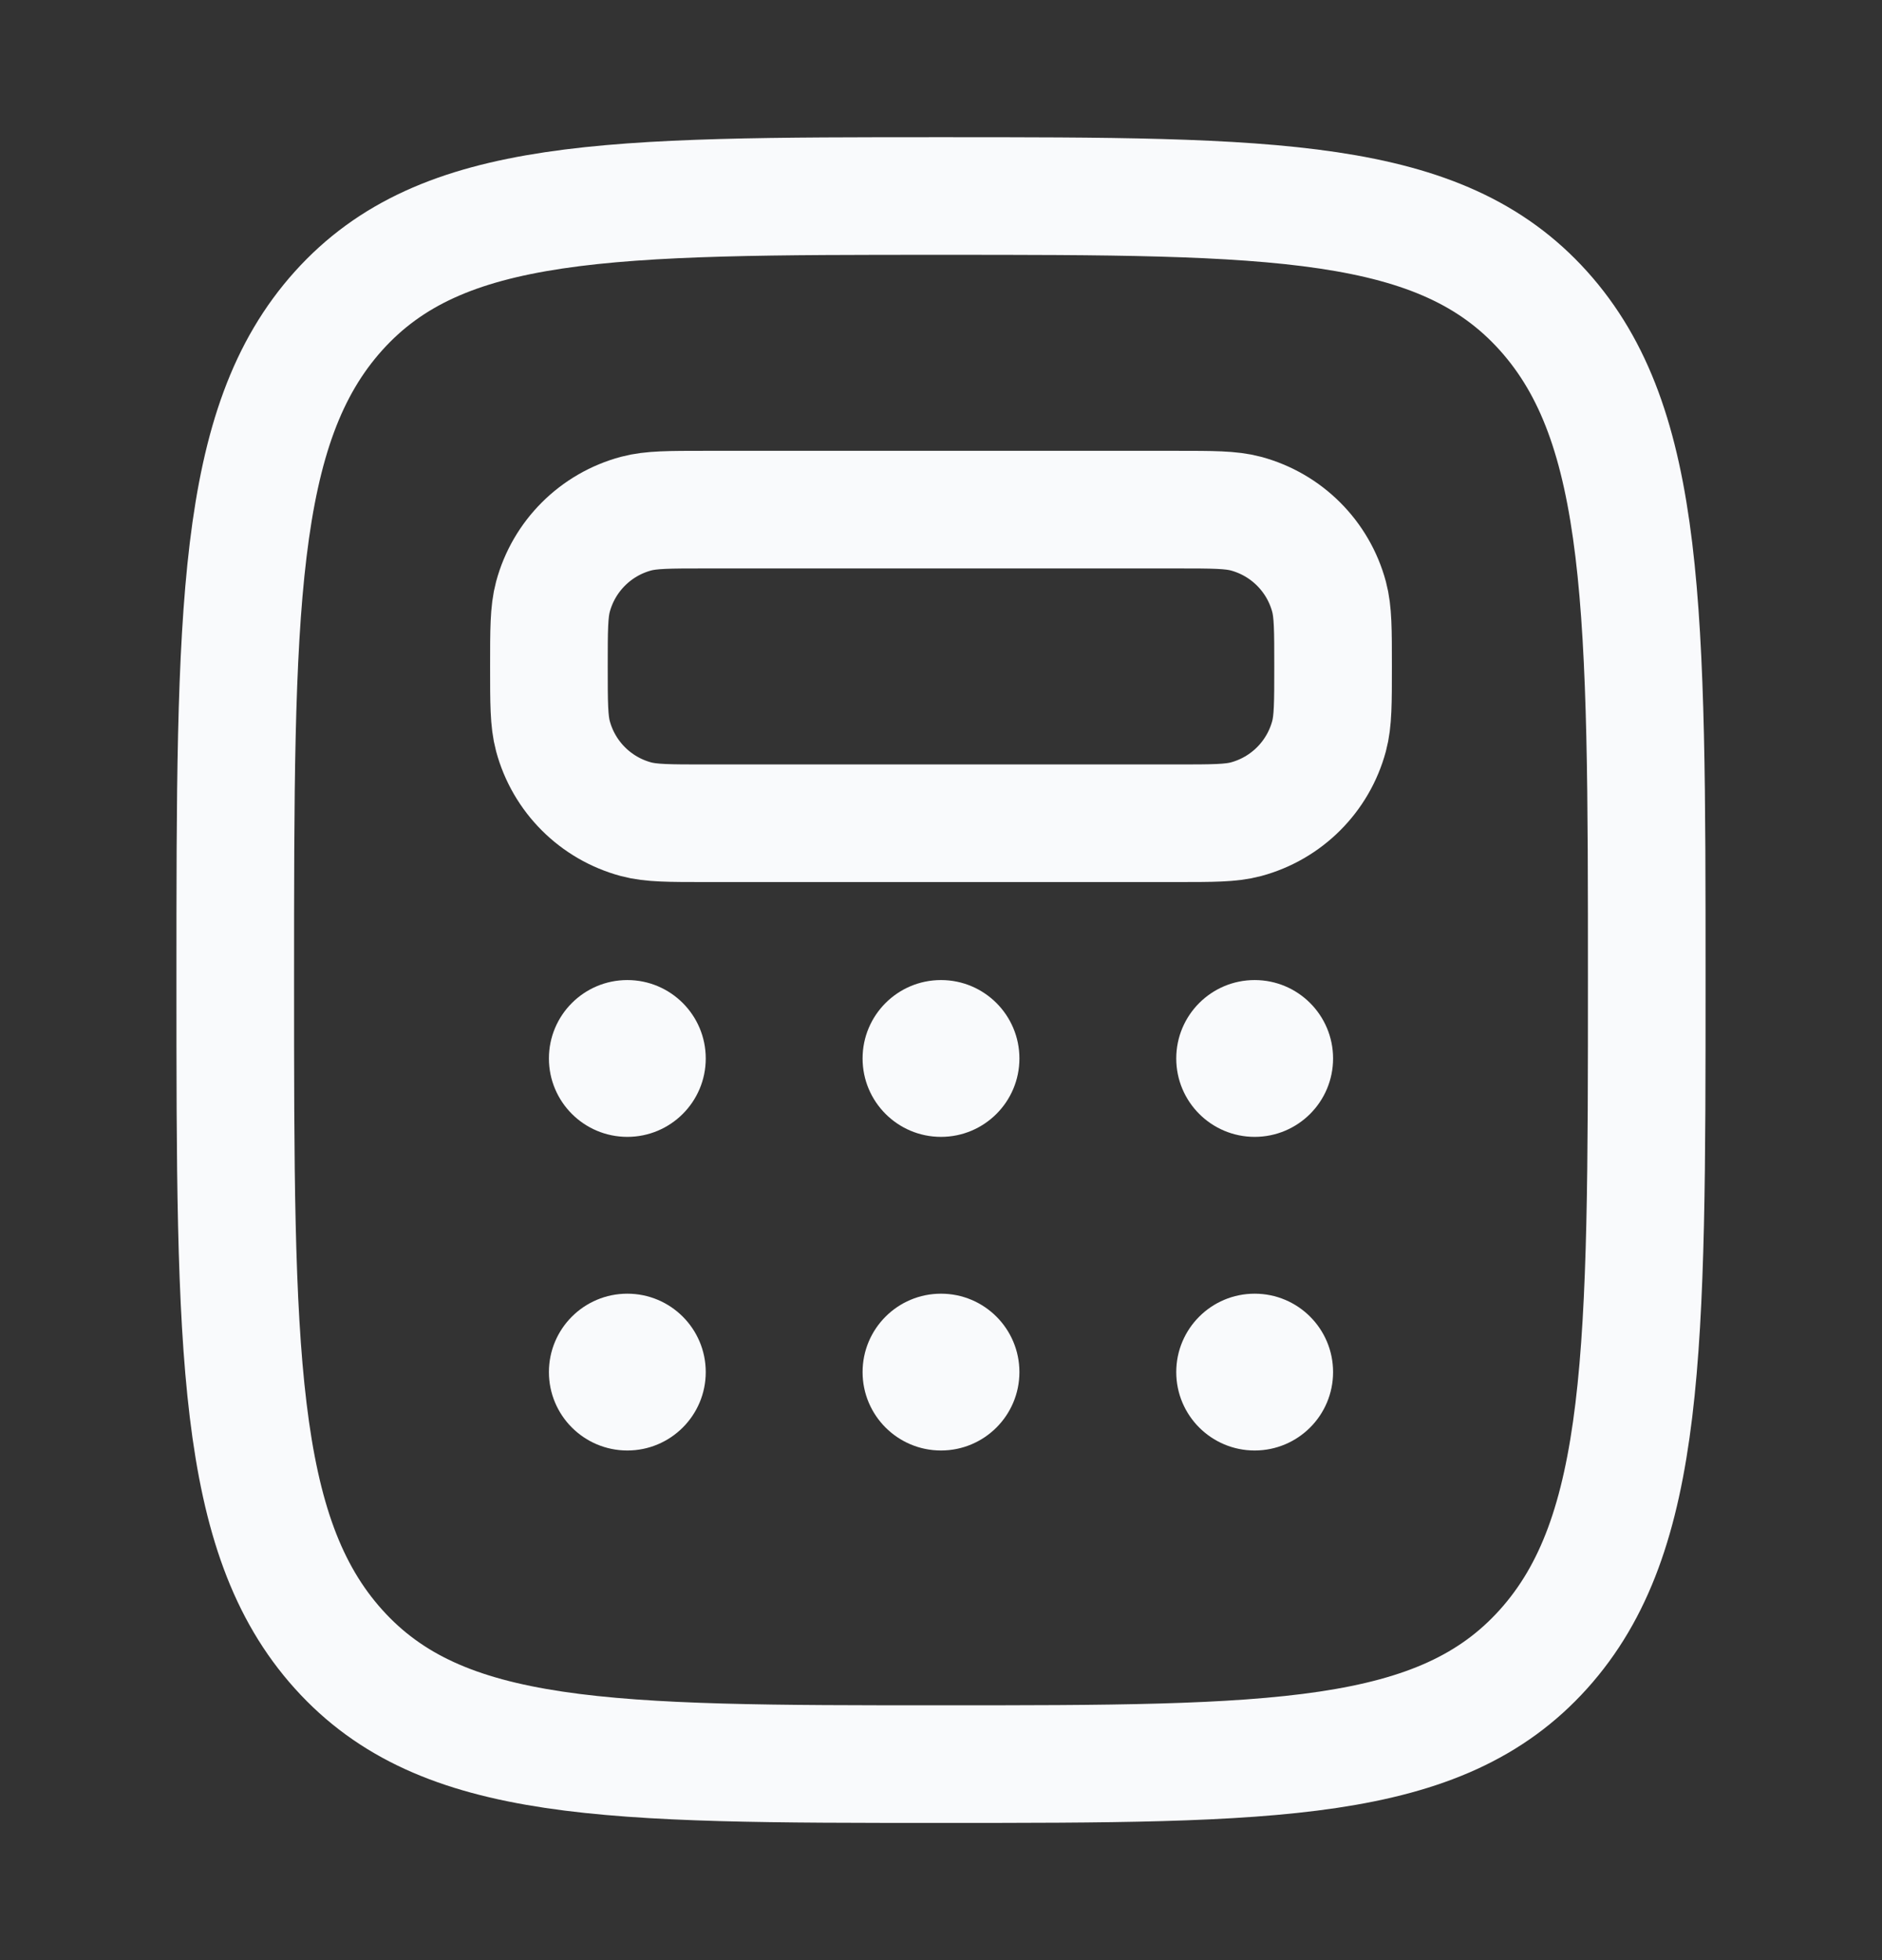
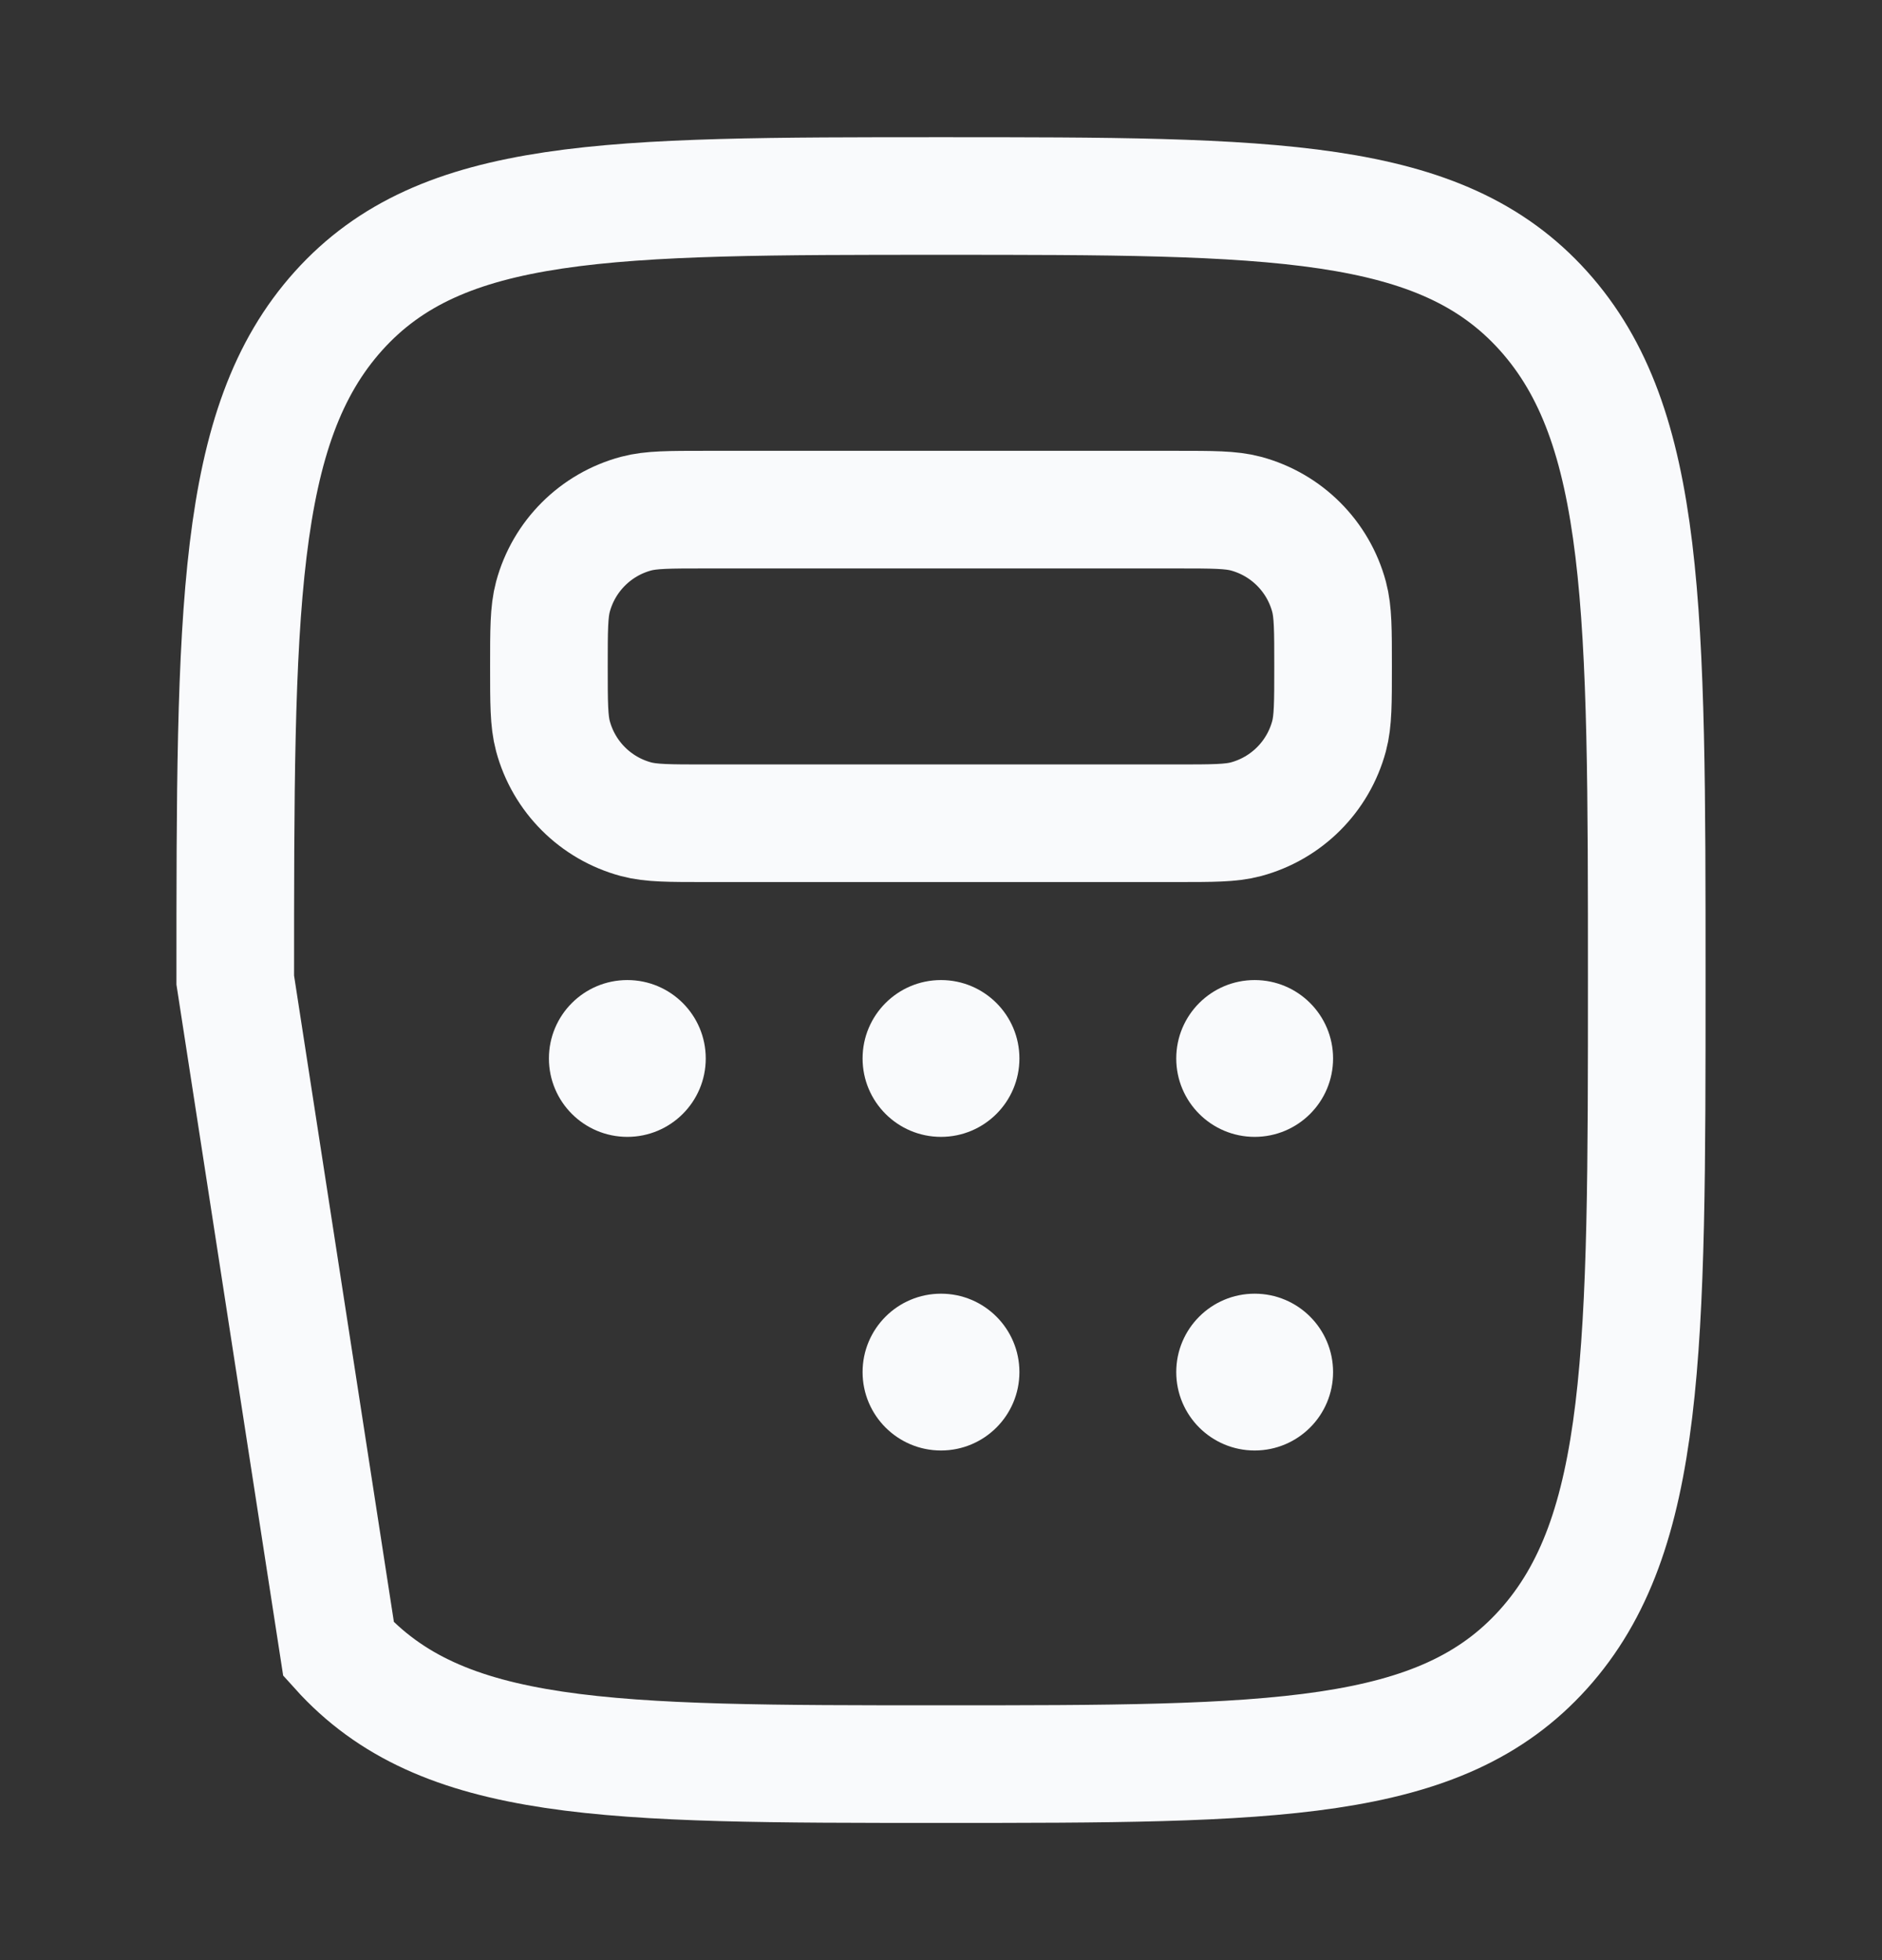
<svg xmlns="http://www.w3.org/2000/svg" width="24" height="25" viewBox="0 0 24 25" fill="none">
  <rect x="0" y="0" width="24" height="25" fill="#333333" stroke="none" />
-   <path d="M4.318 21.035C5.636 22.5 7.757 22.5 12 22.5C16.243 22.5 18.364 22.5 19.682 21.035C21 19.571 21 17.214 21 12.5C21 7.786 21 5.429 19.682 3.964C18.364 2.5 16.243 2.5 12 2.5C7.757 2.5 5.636 2.5 4.318 3.964C3 5.429 3 7.786 3 12.5C3 17.214 3 19.571 4.318 21.035Z" stroke="#F9FAFC" stroke-width="1.5" />
+   <path d="M4.318 21.035C5.636 22.5 7.757 22.5 12 22.5C16.243 22.5 18.364 22.5 19.682 21.035C21 19.571 21 17.214 21 12.5C21 7.786 21 5.429 19.682 3.964C18.364 2.5 16.243 2.5 12 2.5C7.757 2.5 5.636 2.5 4.318 3.964C3 5.429 3 7.786 3 12.5Z" stroke="#F9FAFC" stroke-width="1.5" />
  <path d="M7 8.5C7 8.035 7 7.803 7.051 7.612C7.19 7.094 7.594 6.69 8.112 6.551C8.303 6.5 8.535 6.5 9 6.5H15C15.465 6.5 15.697 6.5 15.888 6.551C16.406 6.69 16.81 7.094 16.949 7.612C17 7.803 17 8.035 17 8.5C17 8.965 17 9.197 16.949 9.388C16.81 9.906 16.406 10.31 15.888 10.449C15.697 10.5 15.465 10.5 15 10.5H9C8.535 10.5 8.303 10.5 8.112 10.449C7.594 10.31 7.19 9.906 7.051 9.388C7 9.197 7 8.965 7 8.5Z" stroke="#F9FAFC" stroke-width="1.5" />
  <circle cx="8" cy="13.5" r="1" fill="#F9FAFC" />
-   <circle cx="8" cy="17.5" r="1" fill="#F9FAFC" />
  <circle cx="12" cy="13.5" r="1" fill="#F9FAFC" />
  <circle cx="12" cy="17.5" r="1" fill="#F9FAFC" />
  <circle cx="16" cy="13.5" r="1" fill="#F9FAFC" />
  <circle cx="16" cy="17.5" r="1" fill="#F9FAFC" />
</svg>